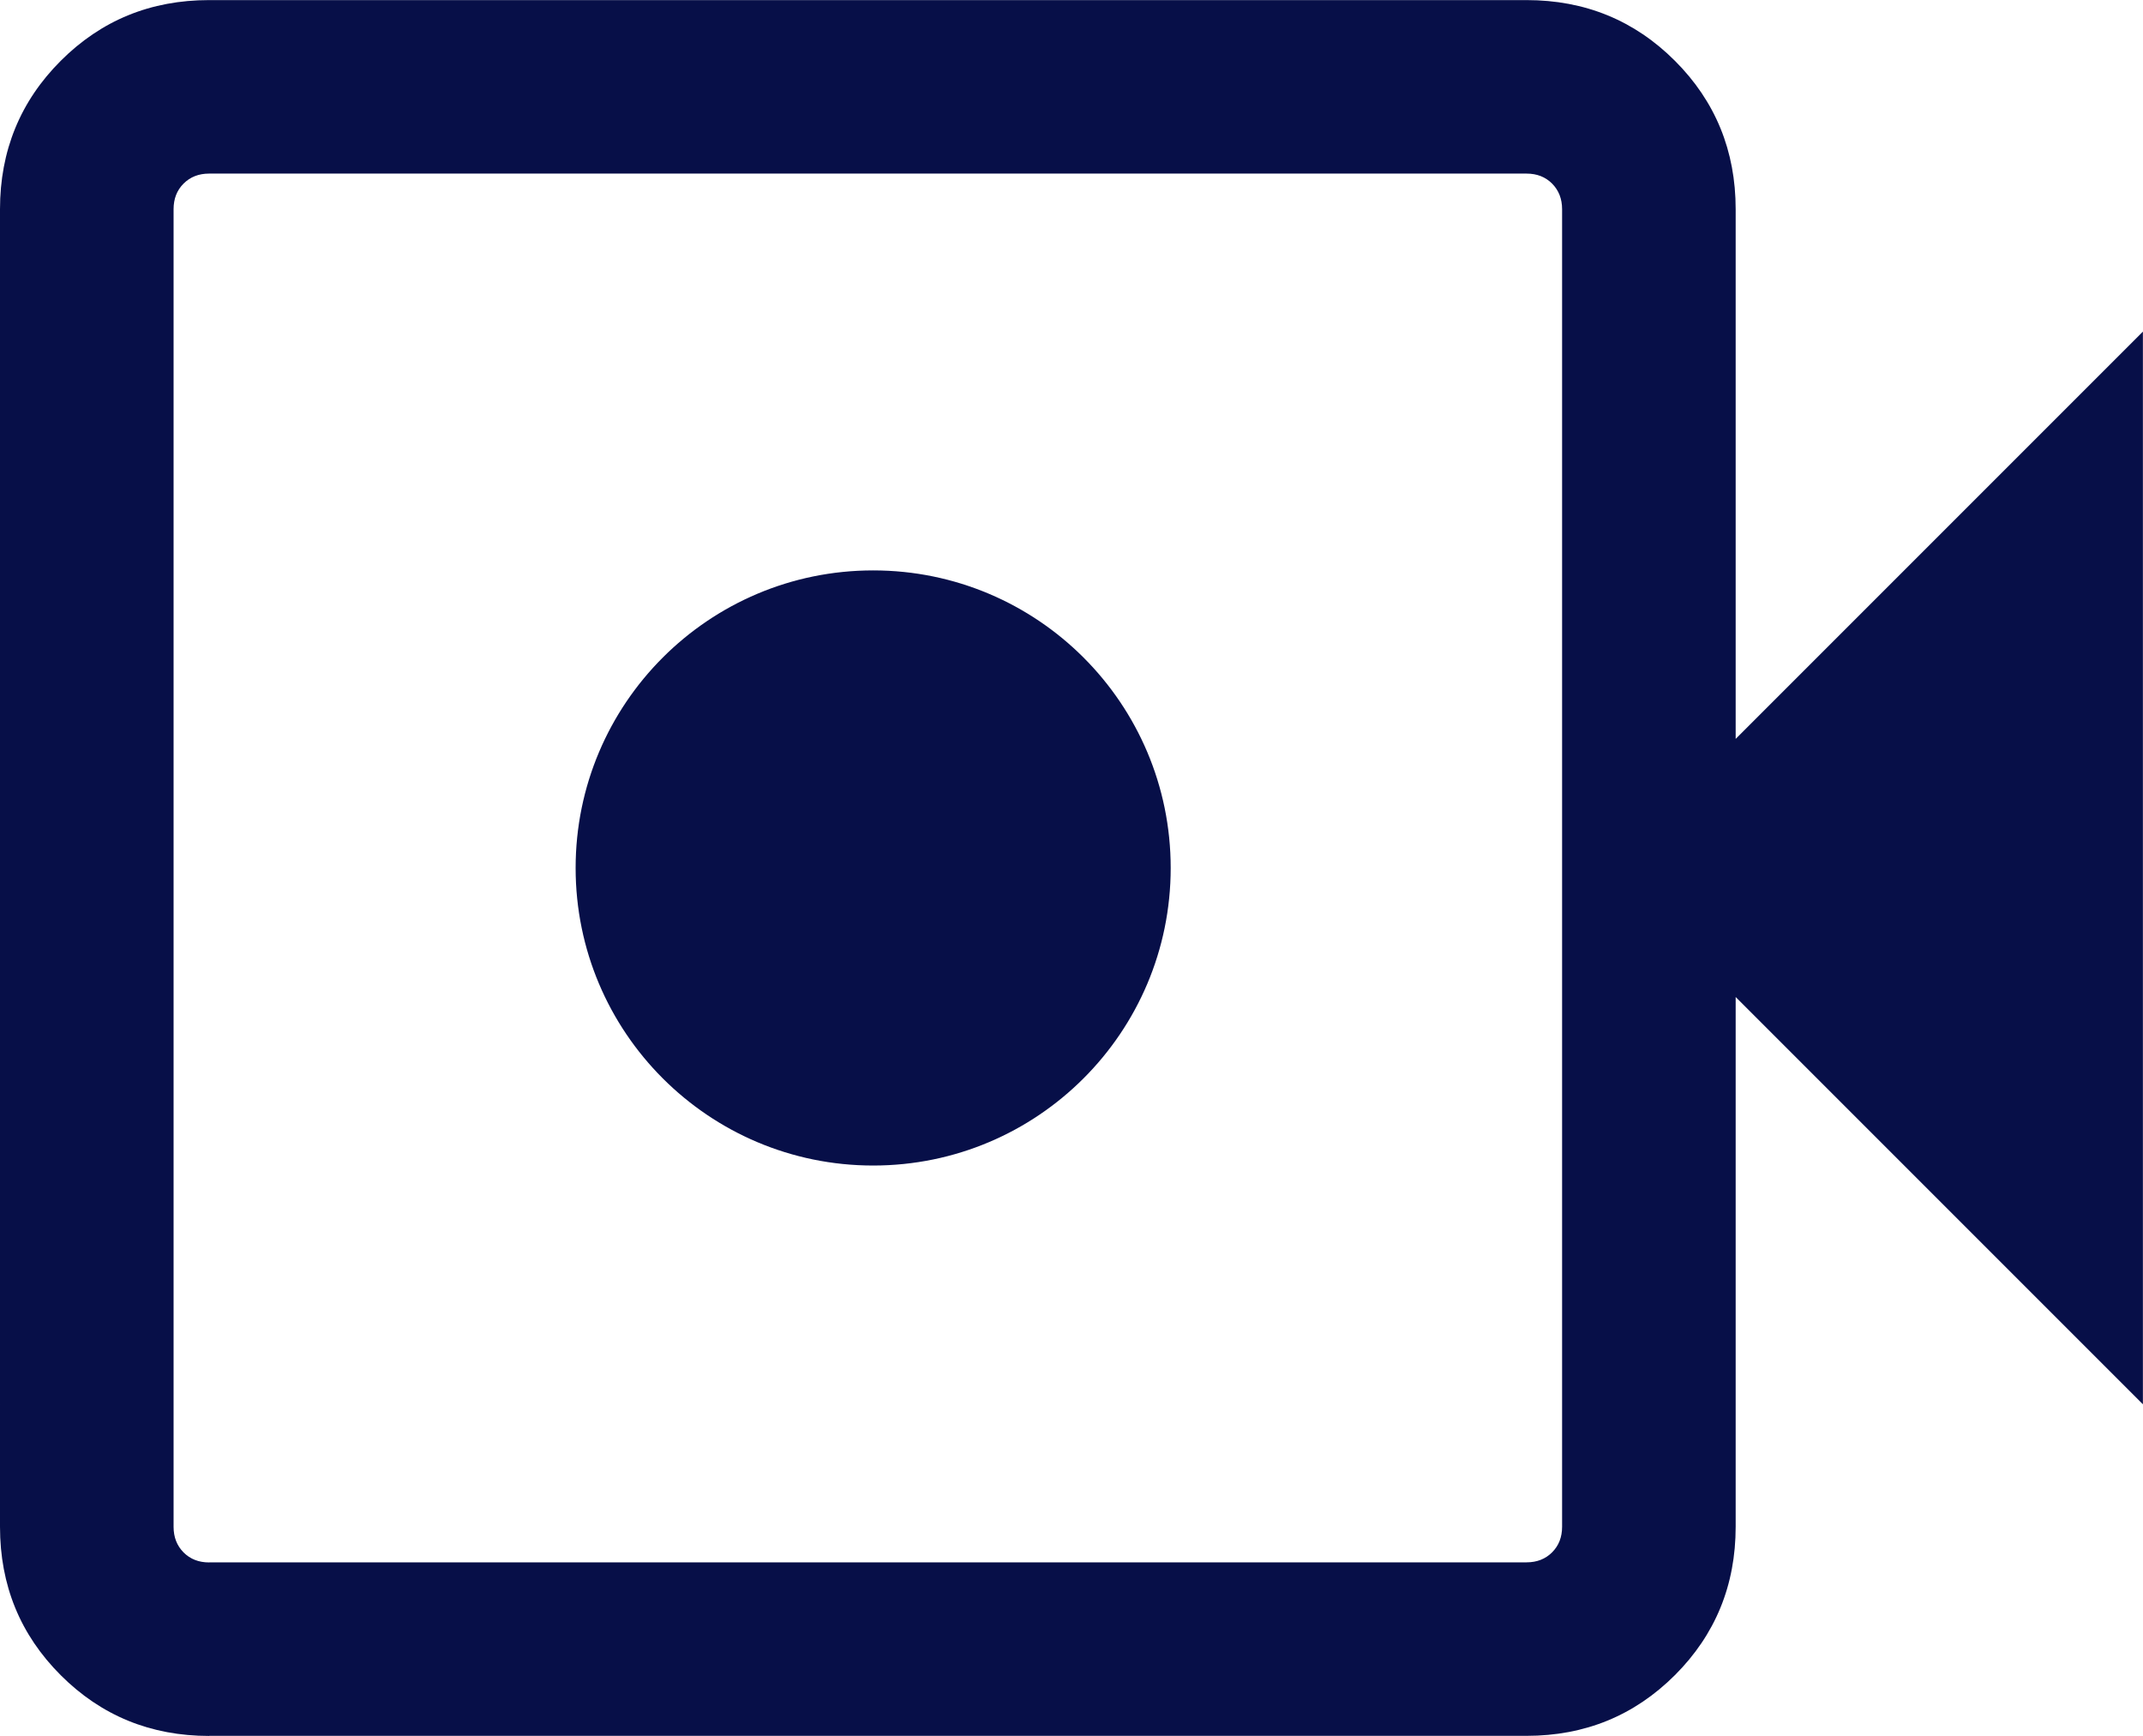
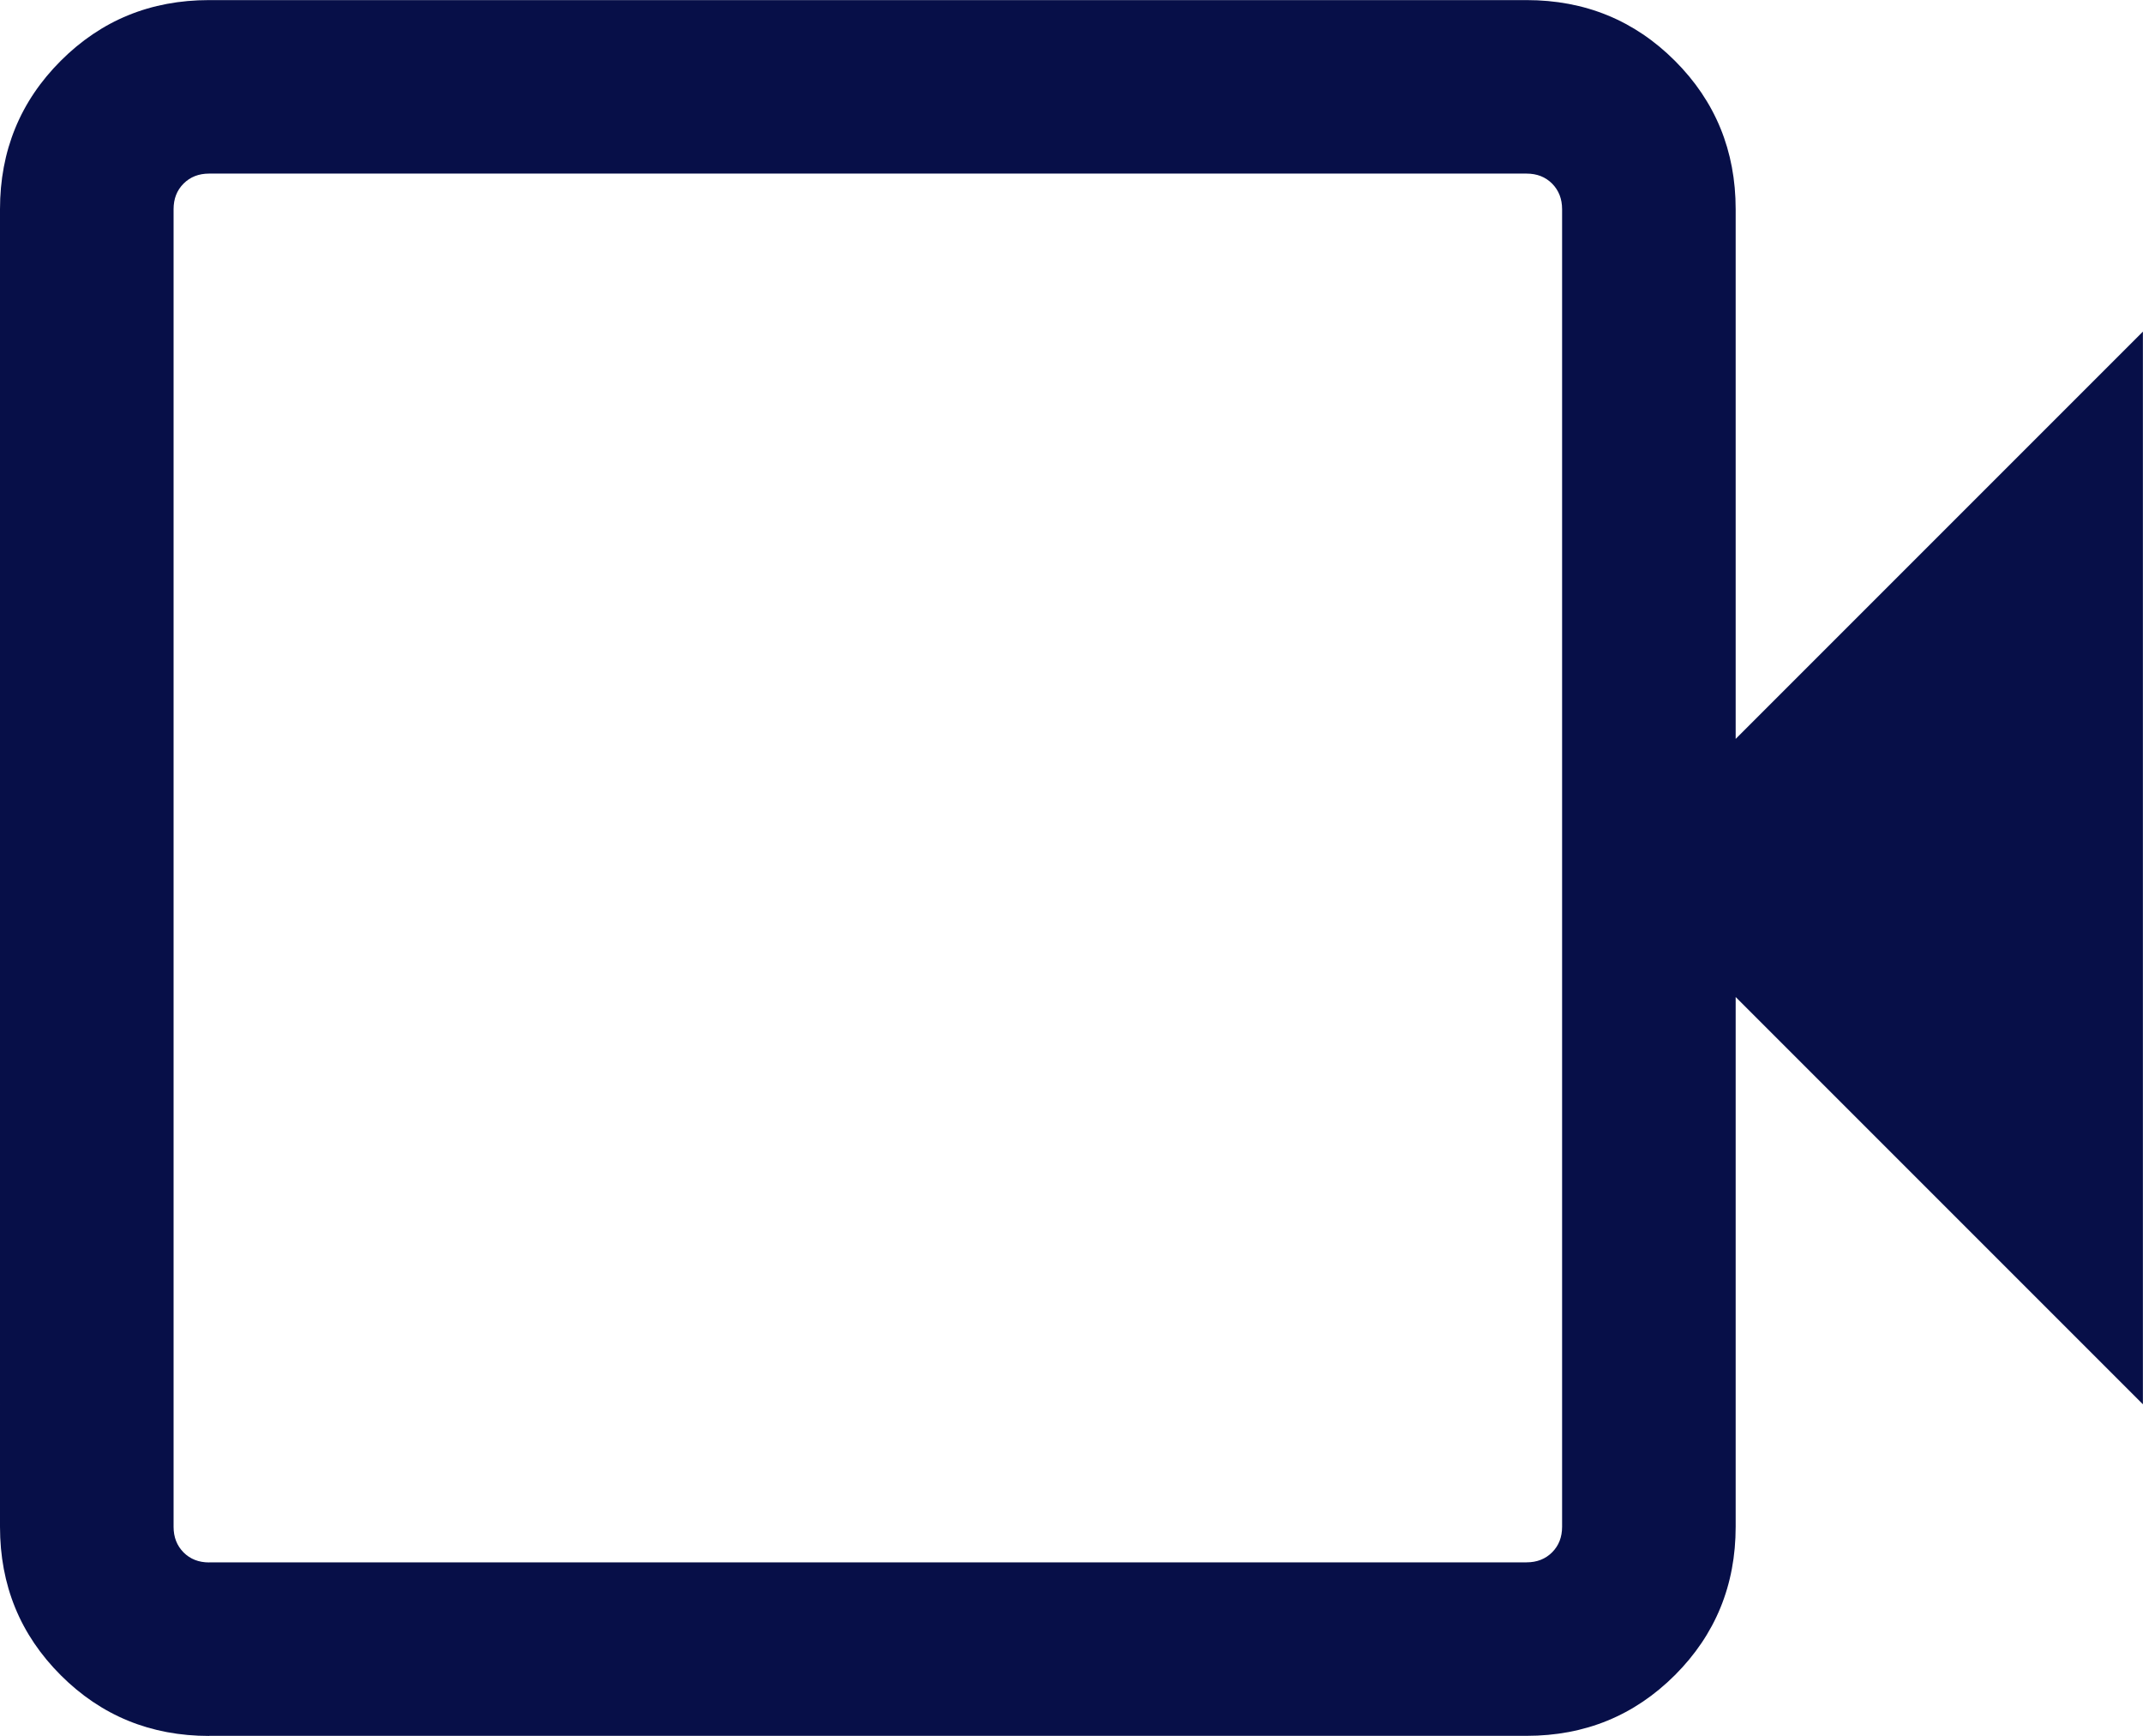
<svg xmlns="http://www.w3.org/2000/svg" id="Layer_2" data-name="Layer 2" viewBox="0 0 23.149 18.75">
  <defs>
    <style>
      .cls-1 {
        fill: #070f48;
      }
    </style>
  </defs>
  <g id="Layer_1-2" data-name="Layer 1">
    <g id="Icon_-_Default" data-name="Icon - Default">
      <path id="Vector" class="cls-1" d="M2.259,18.75c-.631,0-1.166-.219-1.603-.656-.438-.438-.656-.972-.656-1.603V2.26c0-.631.219-1.166.656-1.603.438-.438.972-.656,1.603-.656h14.231c.631,0,1.166.219,1.603.656s.656.972.656,1.603v5.721l4.399-4.399v11.586l-4.399-4.399v5.721c0,.631-.219,1.166-.656,1.603-.438.437-.972.656-1.603.656H2.259ZM2.259,16.875h14.231c.112,0,.204-.036.276-.108.072-.072.108-.164.108-.277V2.26c0-.112-.036-.204-.108-.277-.072-.072-.164-.108-.276-.108H2.259c-.112,0-.204.036-.276.108-.072.072-.108.164-.108.277v14.231c0,.112.036.204.108.277.072.072.164.108.276.108Z" />
-       <circle id="Ellipse_5" data-name="Ellipse 5" class="cls-1" cx="9.432" cy="9.375" r="3.214" />
    </g>
  </g>
</svg>